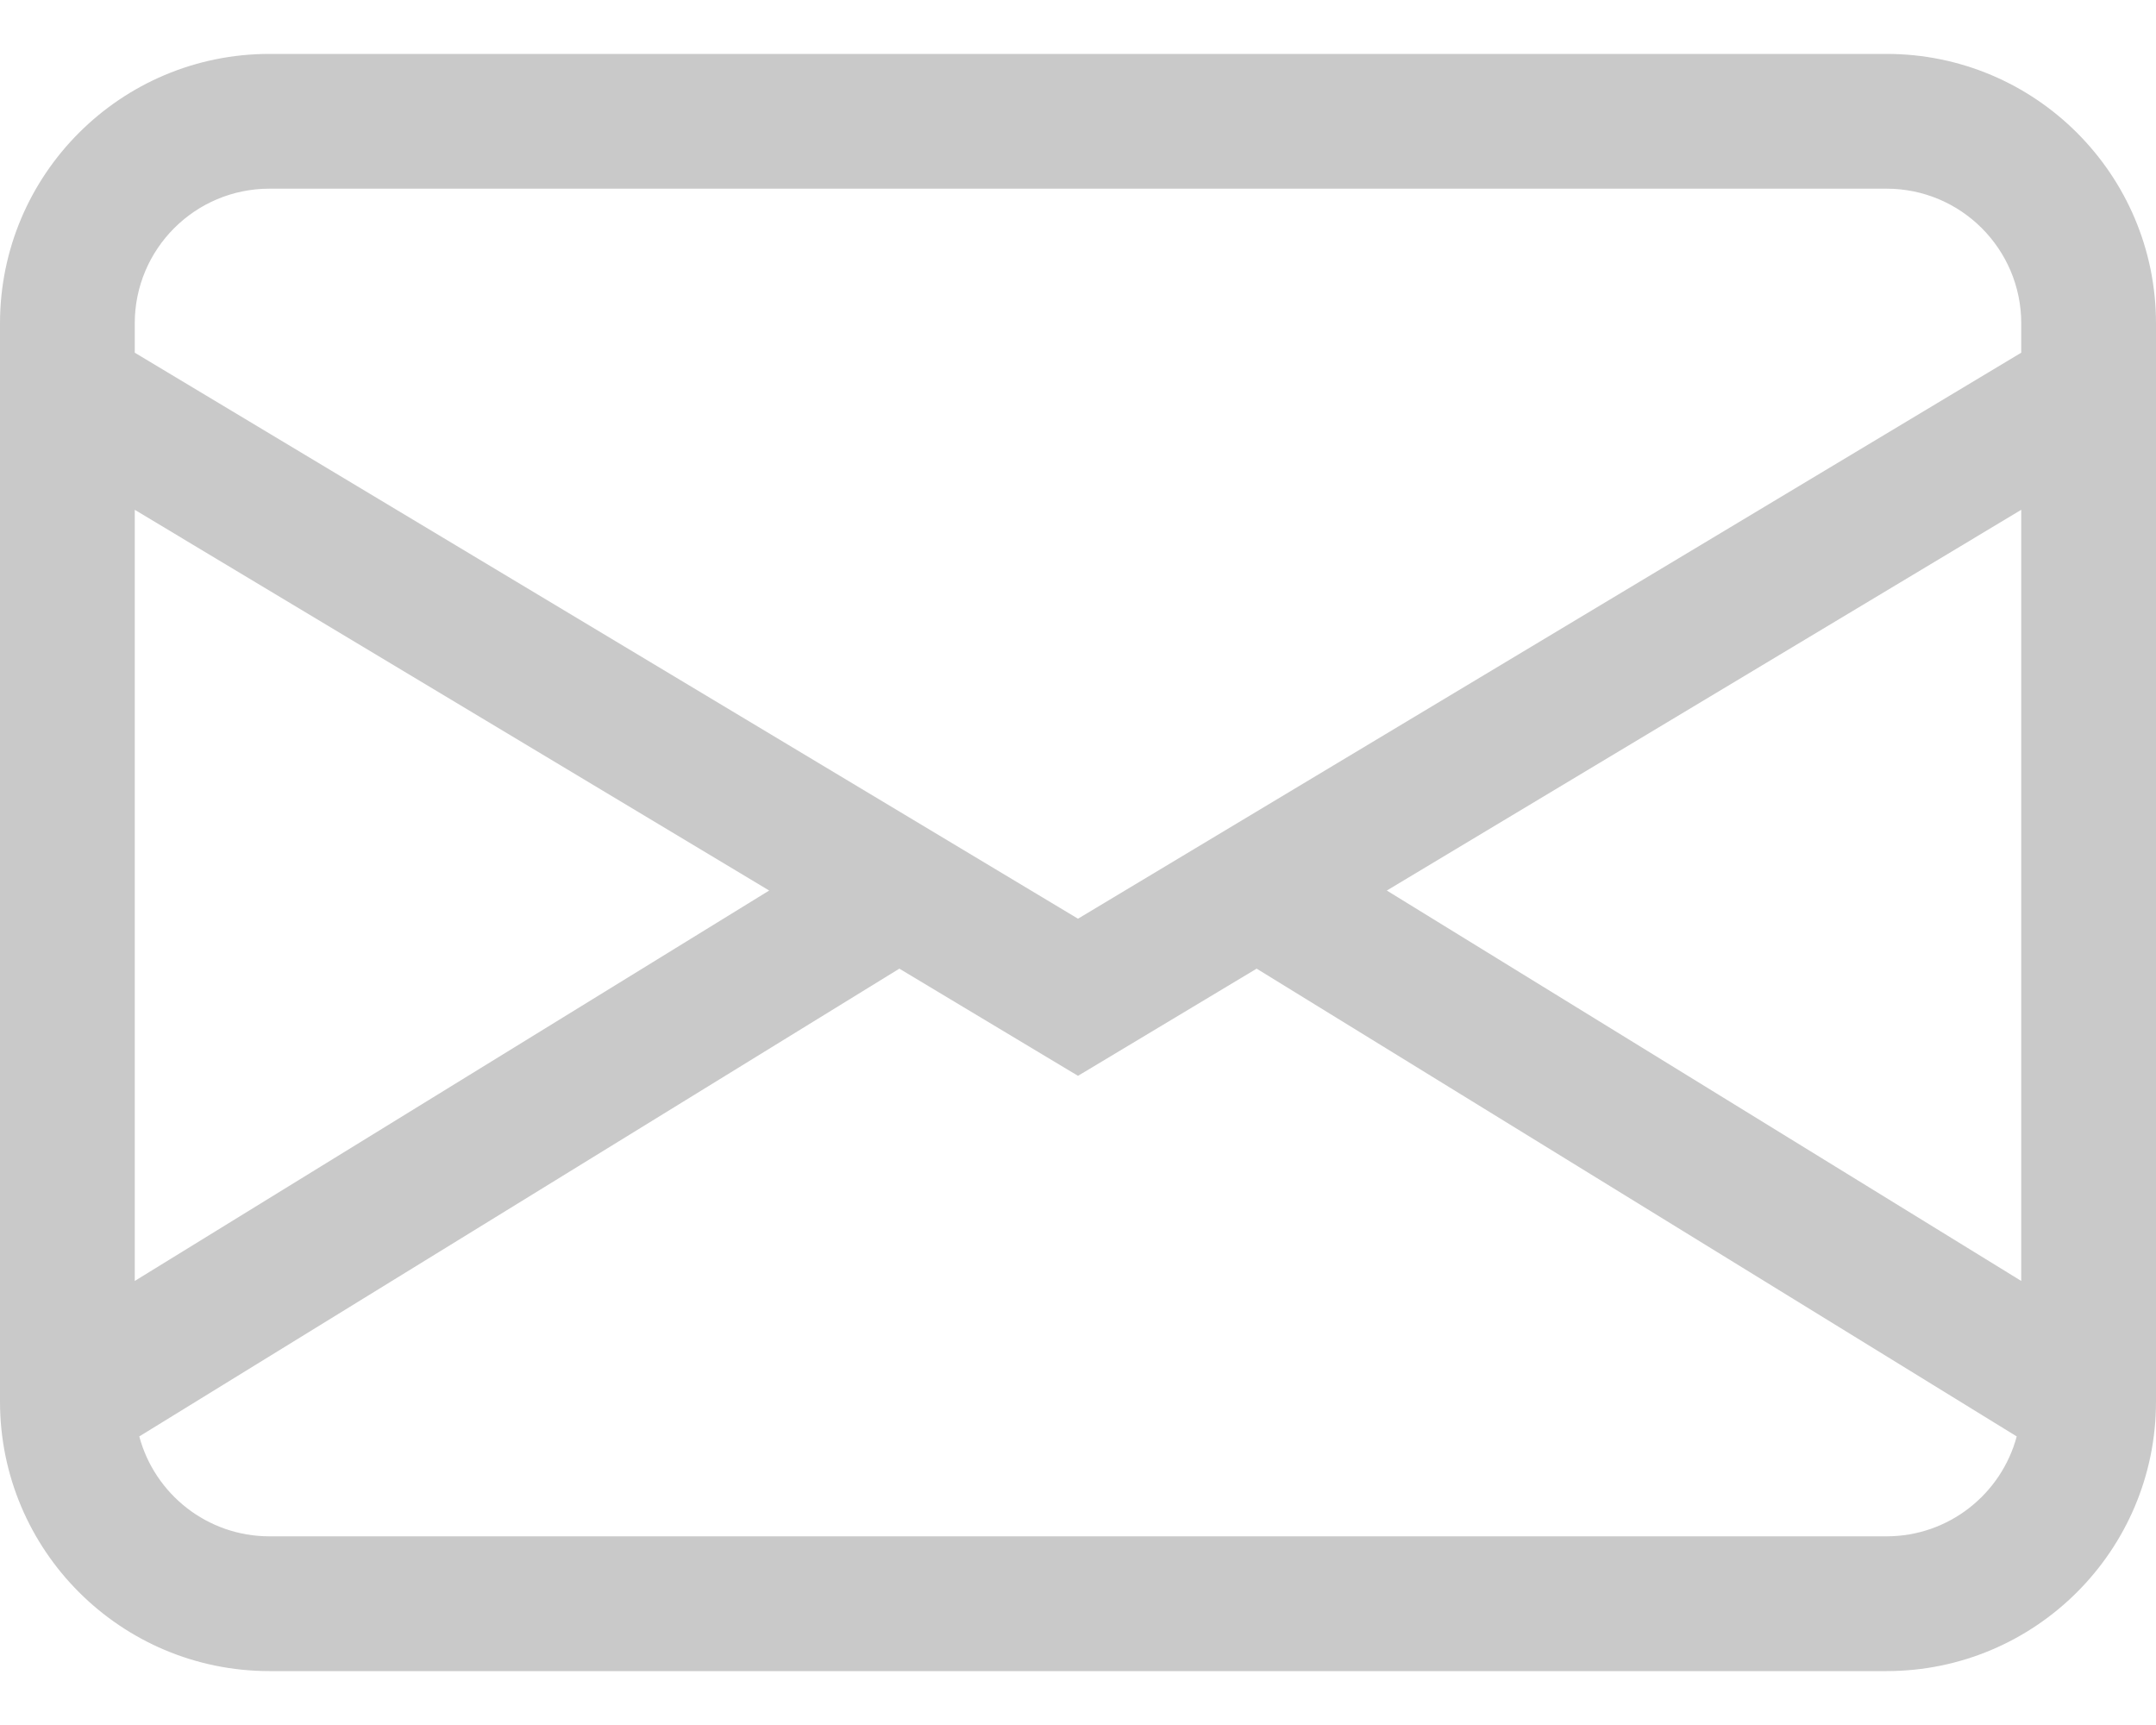
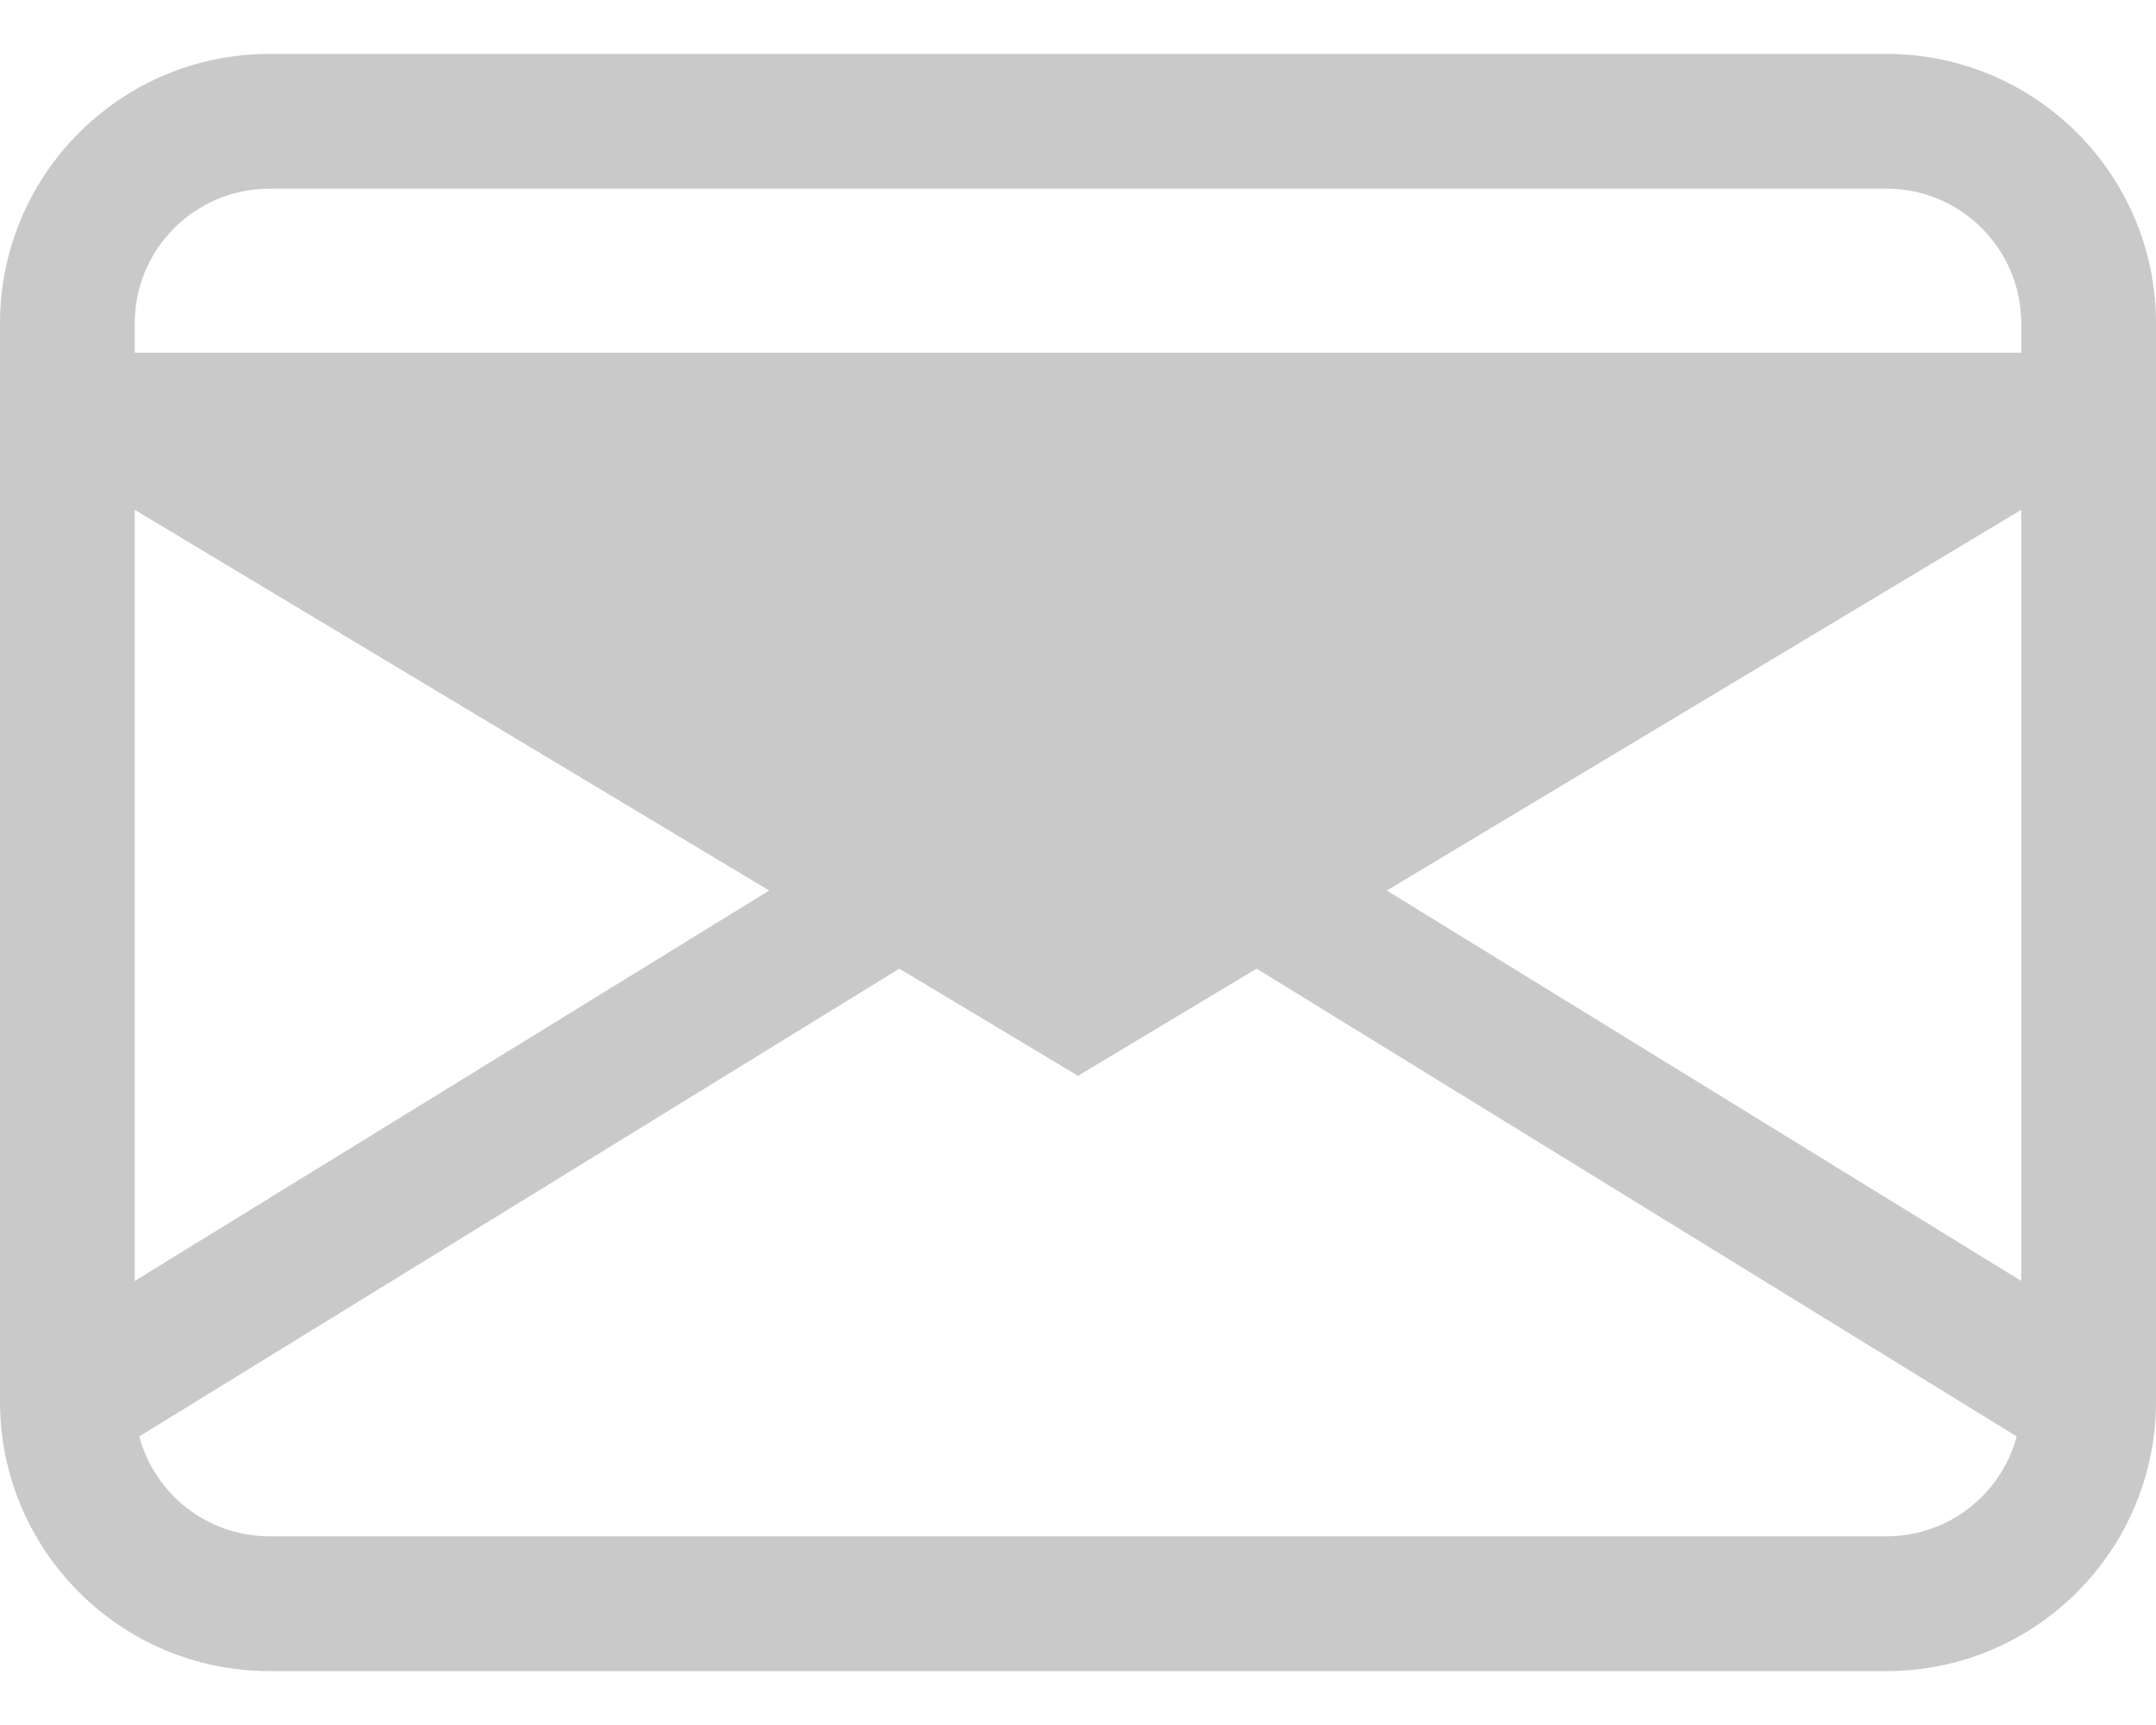
<svg xmlns="http://www.w3.org/2000/svg" width="30" height="24" viewBox="0 0 30 24" fill="none">
-   <path d="M0 4.5C0 2.429 1.679 0.75 3.75 0.75H26.25C28.321 0.75 30 2.429 30 4.5V19.5C30 21.571 28.321 23.25 26.25 23.25H3.75C1.679 23.25 0 21.571 0 19.5V4.5ZM3.75 2.625C2.714 2.625 1.875 3.464 1.875 4.5V4.907L15 12.782L28.125 4.907V4.5C28.125 3.464 27.285 2.625 26.25 2.625H3.75ZM28.125 7.093L19.297 12.39L28.125 17.822V7.093ZM28.062 19.985L17.486 13.477L15 14.968L12.514 13.477L1.938 19.985C2.152 20.785 2.882 21.375 3.75 21.375H26.25C27.118 21.375 27.848 20.785 28.062 19.985ZM1.875 17.822L10.703 12.39L1.875 7.093V17.822Z" fill="#C9C9C9" />
+   <path d="M0 4.5C0 2.429 1.679 0.75 3.75 0.75H26.25C28.321 0.75 30 2.429 30 4.5V19.5C30 21.571 28.321 23.25 26.25 23.25H3.75C1.679 23.25 0 21.571 0 19.5V4.5ZM3.75 2.625C2.714 2.625 1.875 3.464 1.875 4.5V4.907L28.125 4.907V4.5C28.125 3.464 27.285 2.625 26.25 2.625H3.75ZM28.125 7.093L19.297 12.39L28.125 17.822V7.093ZM28.062 19.985L17.486 13.477L15 14.968L12.514 13.477L1.938 19.985C2.152 20.785 2.882 21.375 3.75 21.375H26.25C27.118 21.375 27.848 20.785 28.062 19.985ZM1.875 17.822L10.703 12.39L1.875 7.093V17.822Z" fill="#C9C9C9" />
</svg>